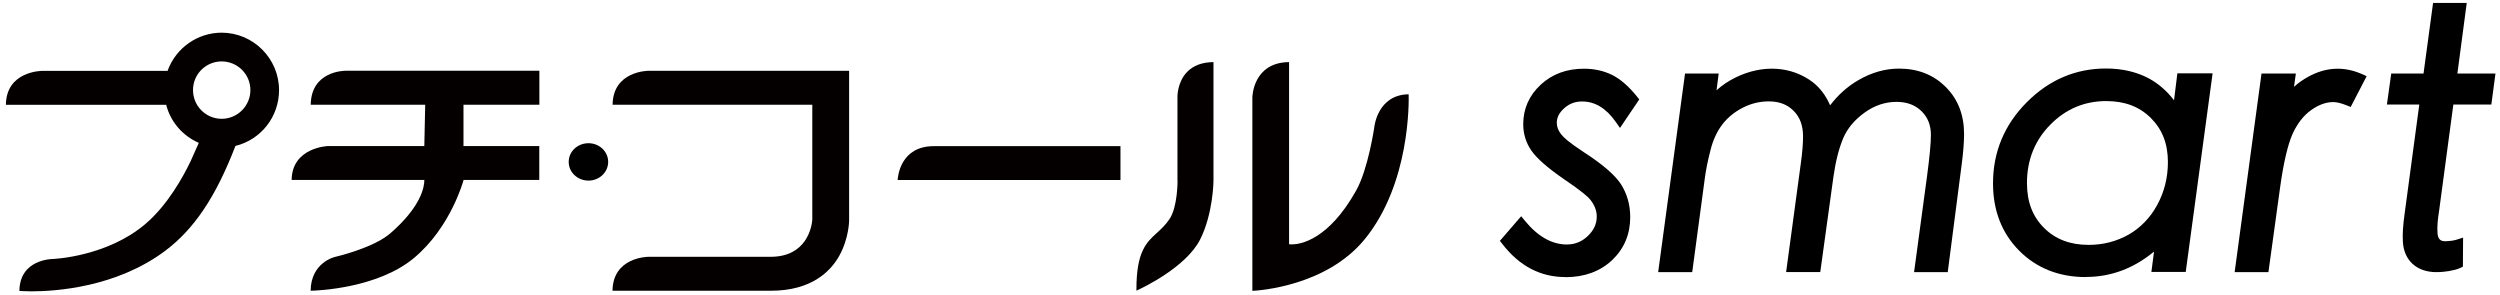
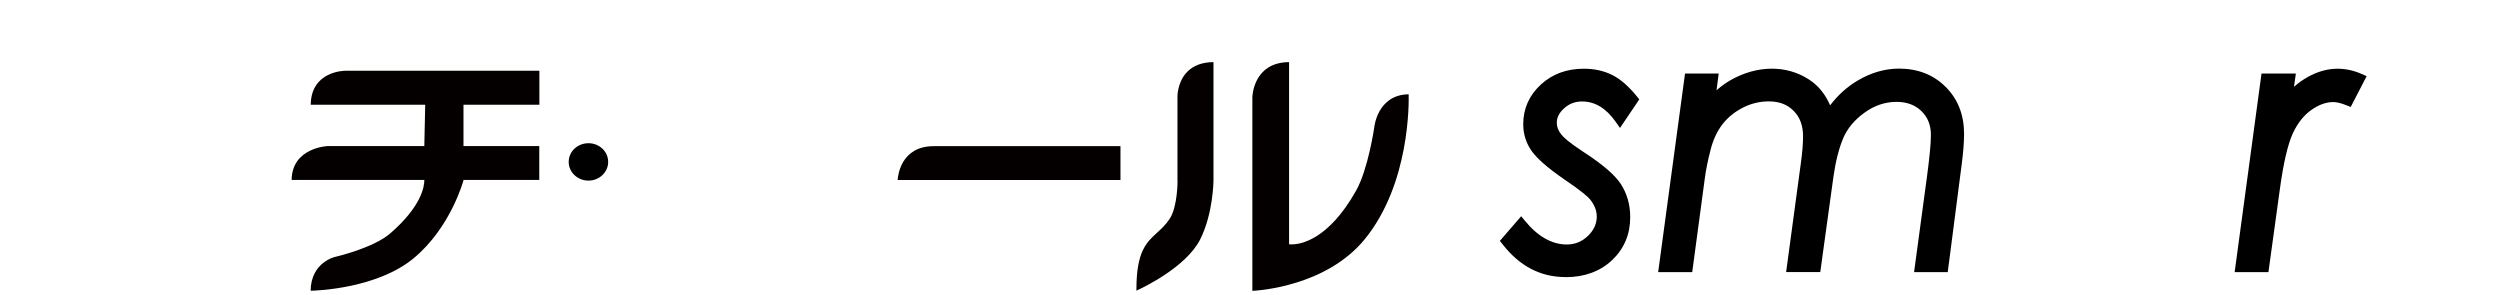
<svg xmlns="http://www.w3.org/2000/svg" id="_レイヤー_2" viewBox="0 0 254 30">
  <defs>
    <style>.cls-1{fill:#040000;}.cls-2{fill:none;}.cls-3{clip-path:url(#clippath);}</style>
    <clipPath id="clippath">
      <rect id="area" class="cls-2" width="254" height="30" />
    </clipPath>
  </defs>
  <g id="_レイヤー_3">
    <g id="petitcallsmart-logo">
      <g class="cls-3">
        <g id="logo">
-           <path class="cls-1" d="M62.24,10.64h20.29v11.71c-.06.66-.54,3.74-4.23,3.74h-12.4c-.15,0-3.63.06-3.67,3.45.91,0,12.37,0,16.07,0,4.12,0,6.06-1.93,6.97-3.55.98-1.76,1-3.54,1-3.56V7.19h-20.34c-.15,0-3.65.04-3.69,3.45Z" />
          <path class="cls-1" d="M91.2,18.29h22.64v-3.44h-18.97c-3.34,0-3.64,2.99-3.67,3.44Z" />
          <path class="cls-1" d="M119.64,18.35c0,.11,0,2.66-.8,3.88-.41.62-.86,1.03-1.3,1.43-1.07.98-2.08,1.9-2.08,5.75v.12c.65-.29,5.06-2.39,6.48-5.21,1.32-2.62,1.35-5.93,1.35-5.96V6.31c-1.14.01-2.04.34-2.67.99-1.01,1.03-.99,2.51-.99,2.52v8.53Z" />
          <path class="cls-1" d="M139.63,12.92s-.62,4.25-1.84,6.43c-2.85,5.09-5.73,5.48-6.54,5.48-.15,0-.23-.01-.23-.01h-.05V6.31c-3.68.03-3.73,3.55-3.73,3.59v19.65c.7-.03,7.53-.49,11.42-5.25,4.62-5.66,4.48-13.97,4.46-14.72-3.17.04-3.49,3.31-3.49,3.34Z" />
          <path class="cls-1" d="M54.8,10.64v-3.45h-19.71c-.14,0-3.48.04-3.52,3.45h11.63v.06s-.09,4.14-.09,4.14h-9.8s-3.64.13-3.68,3.44h13.48v.06c0,.56-.25,2.6-3.47,5.38-1.74,1.49-5.51,2.36-5.55,2.37-.03,0-2.5.54-2.53,3.45.66-.01,6.79-.24,10.49-3.32,3.75-3.12,5.03-7.86,5.04-7.9v-.04h7.7v-3.44h-7.7v-4.2h7.7Z" />
          <path d="M61.79,16.45c0,1.05-.9,1.9-2,1.9s-2.01-.84-2.01-1.9.9-1.9,2.01-1.9,2,.85,2,1.9" />
-           <path class="cls-1" d="M22.52,3.32c-2.44,0-4.64,1.54-5.48,3.84v.04H4.31c-.15,0-3.68.05-3.71,3.45h16.3v.06c.46,1.7,1.66,3.09,3.29,3.8l-.02.07h0s-.02.04-.02.04l-.78,1.75c-.74,1.55-2.32,4.44-4.58,6.37-3.91,3.34-9.33,3.57-9.38,3.57-.15,0-3.41.04-3.44,3.25.15,0,.59.04,1.25.04,2.42,0,8.59-.4,13.54-4.1,2.97-2.22,5.17-5.51,7.15-10.65v-.03s.04,0,.04,0c2.59-.65,4.4-2.98,4.4-5.66,0-3.22-2.62-5.84-5.84-5.84ZM22.52,12.07c-1.61,0-2.91-1.31-2.91-2.92s1.3-2.91,2.91-2.91,2.92,1.3,2.92,2.91-1.31,2.92-2.92,2.92Z" />
          <path d="M159.04,28.15c-2.54,0-4.68-1.13-6.4-3.36l-.25-.32,2.16-2.5.38.46c1.31,1.6,2.75,2.41,4.25,2.41.83,0,1.53-.28,2.15-.87.6-.58.9-1.22.9-1.97,0-.6-.22-1.17-.68-1.74-.22-.27-.85-.84-2.64-2.05-1.67-1.15-2.75-2.1-3.3-2.88-.56-.79-.85-1.71-.85-2.72,0-1.56.6-2.91,1.77-4,1.16-1.08,2.64-1.63,4.4-1.63,1.04,0,2,.21,2.85.63.85.42,1.7,1.16,2.54,2.2l.23.29-1.96,2.9-.42-.6c-.99-1.41-2.12-2.09-3.43-2.09-.72,0-1.32.23-1.83.7-.5.45-.74.93-.74,1.46,0,.41.14.79.44,1.17.22.3.8.84,2.29,1.81,1.91,1.24,3.15,2.3,3.78,3.25.63.98.95,2.11.95,3.36,0,1.75-.62,3.21-1.84,4.37-1.21,1.14-2.81,1.73-4.72,1.73" />
          <path d="M197.9,27.65h-3.43l1.32-9.77c.25-1.89.39-3.29.39-4.17,0-.99-.31-1.78-.95-2.41-.64-.63-1.48-.95-2.55-.95-1.15,0-2.25.37-3.25,1.1-1.02.73-1.74,1.61-2.16,2.59-.44,1.05-.78,2.38-1,3.97l-1.33,9.63h-3.47l1.5-11.09c.15-1.09.22-1.99.22-2.68,0-1.11-.31-1.96-.96-2.61-.64-.65-1.47-.96-2.52-.96-.92,0-1.8.21-2.64.64-.84.43-1.54,1-2.07,1.69-.54.7-.95,1.57-1.21,2.61-.28,1.08-.48,2.08-.59,2.95l-1.27,9.46h-3.46l2.73-20.18h3.42l-.22,1.7c.57-.51,1.21-.94,1.92-1.29,2.75-1.36,5.71-1.17,7.87.48.73.57,1.32,1.35,1.75,2.34.81-1.06,1.76-1.91,2.84-2.54,1.35-.79,2.75-1.19,4.16-1.19,1.91,0,3.5.62,4.74,1.86,1.24,1.23,1.87,2.84,1.87,4.77,0,.84-.08,1.88-.24,3.09l-1.42,10.96Z" />
-           <path d="M211.92,28.15c-2.72,0-5-.9-6.77-2.68-1.76-1.77-2.66-4.07-2.66-6.84,0-3.18,1.15-5.95,3.42-8.23,2.27-2.29,4.98-3.44,8.06-3.44,1.68,0,3.18.36,4.45,1.06.93.52,1.76,1.25,2.46,2.17l.34-2.74h3.58l-2.73,20.18h-3.49l.27-2.07c-2.06,1.71-4.38,2.58-6.93,2.58M213.99,10.27c-2.2,0-4.11.8-5.68,2.4-1.58,1.6-2.37,3.6-2.37,5.93,0,1.91.57,3.4,1.74,4.56,1.16,1.15,2.65,1.72,4.53,1.72,1.48,0,2.85-.36,4.07-1.05,1.21-.7,2.19-1.71,2.9-3.02.72-1.32,1.08-2.78,1.08-4.34,0-1.86-.57-3.32-1.73-4.48-1.17-1.16-2.65-1.72-4.54-1.72" />
          <path d="M230.47,27.65h-3.43l2.73-20.18h3.49l-.19,1.35c.44-.4.91-.73,1.42-1.01,1.71-.94,3.53-1.14,5.47-.29l.49.22-1.62,3.13-.42-.17c-.55-.22-1-.33-1.35-.33-.74,0-1.5.28-2.24.81-.77.54-1.4,1.35-1.89,2.41-.49,1.1-.93,2.96-1.28,5.51l-1.18,8.56Z" />
-           <path d="M247.54,27.65c-2,0-3.31-1.19-3.41-3.11-.04-.78.01-1.6.18-2.83l1.49-11.09h-3.29l.44-3.15h3.28l.97-7.17h3.42l-.95,7.17h3.87l-.42,3.15h-3.86l-1.45,10.82c-.15.92-.2,1.6-.16,2.22.04.75.41.85.81.85.55-.02.87-.08,1.13-.16l.66-.21-.02,2.95-.28.14c-.67.3-1.67.39-2.07.41-.11,0-.21,0-.31,0" />
        </g>
      </g>
    </g>
  </g>
</svg>